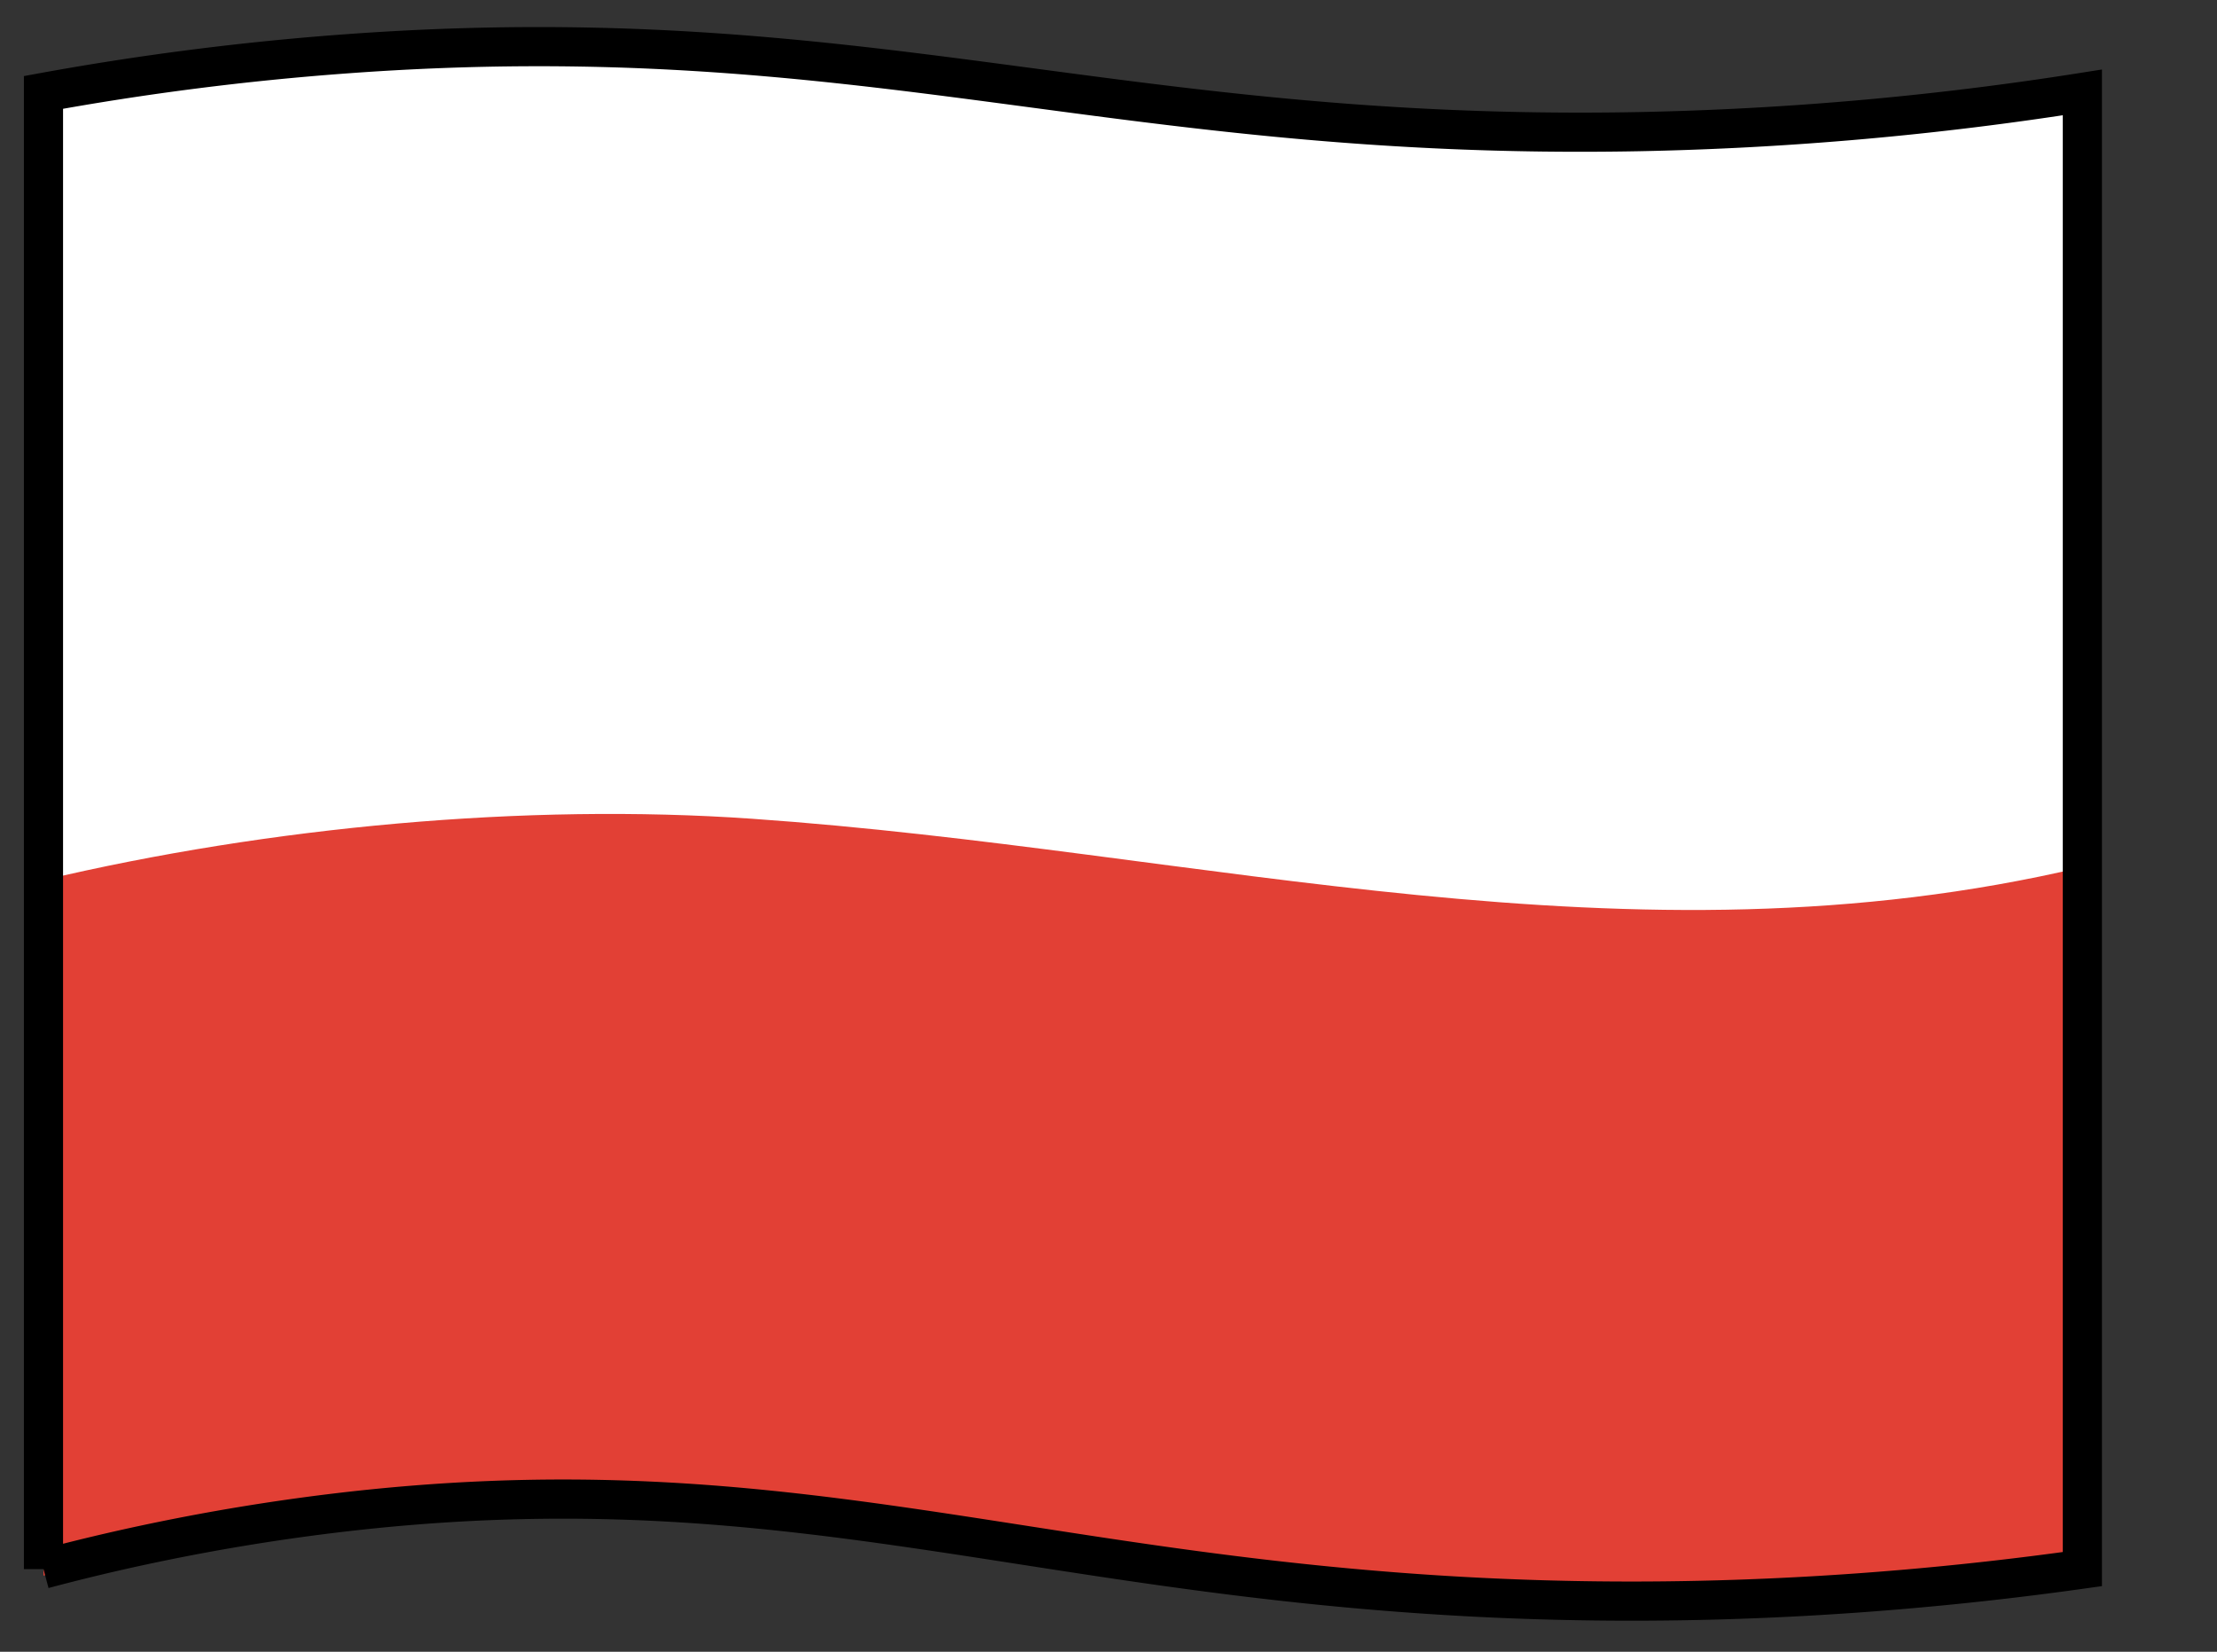
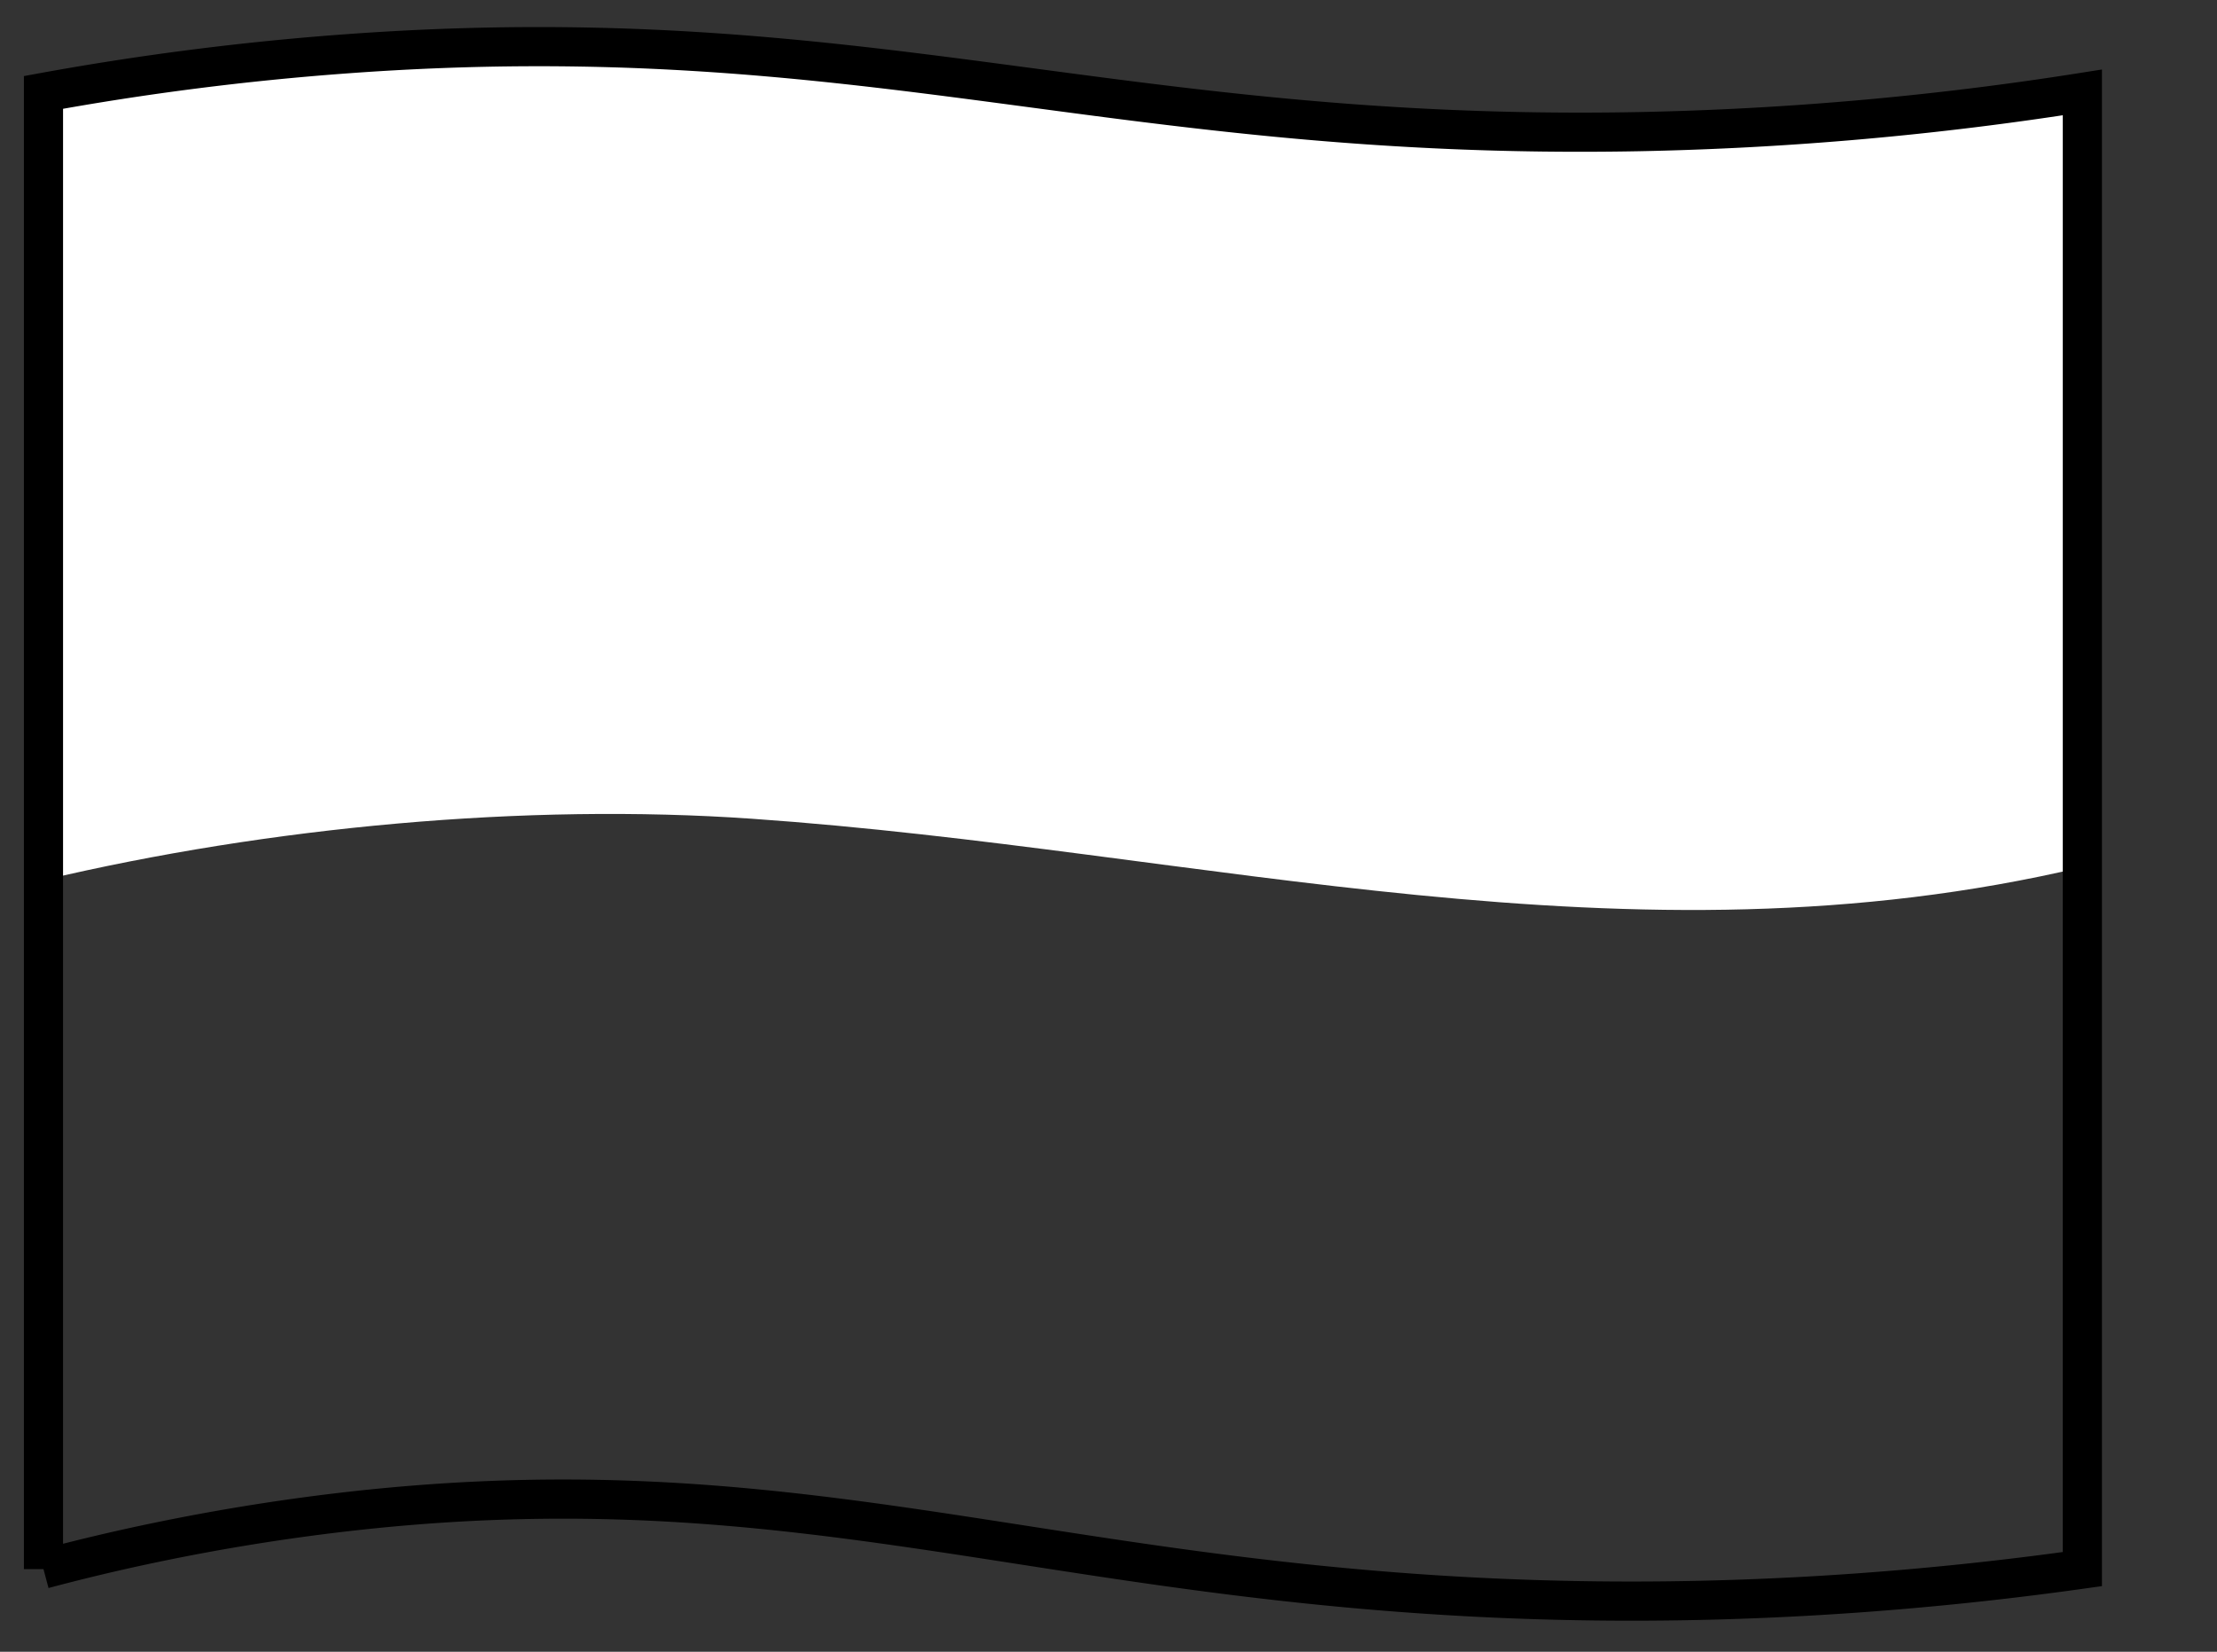
<svg xmlns="http://www.w3.org/2000/svg" width="51" height="38">
  <rect width="100%" height="100%" fill="#333333" stroke="none" />
  <g fill="none" fill-rule="evenodd">
-     <path d="M17.29 34.835c-5.188-.362-11.102.186-16.29 1.413V1.976c15.634-3.497 31.268 3.797 46.902.3v33.672c-10.445 2.47-20.165-.386-30.611-1.113z" fill="#E24035" />
    <path d="M17.29 18.835c-5.188-.362-11.102.186-16.29 1.413V1.976c15.634-3.497 31.268 3.797 46.902.3v17.672c-10.445 2.47-20.165-.386-30.611-1.113z" fill="#FFF" />
    <path d="M1 36.098V2.126a65.402 65.402 0 016.955-.887c11.92-.876 17.61 2.013 29.72 1.79a74.677 74.677 0 0010.228-.903v33.972c-5.907.83-10.666.807-13.821.652-10.605-.523-16.207-3.184-26.467-1.93-2.89.354-5.202.901-6.615 1.278z" stroke="#000" stroke-width=".901" />
  </g>
</svg>